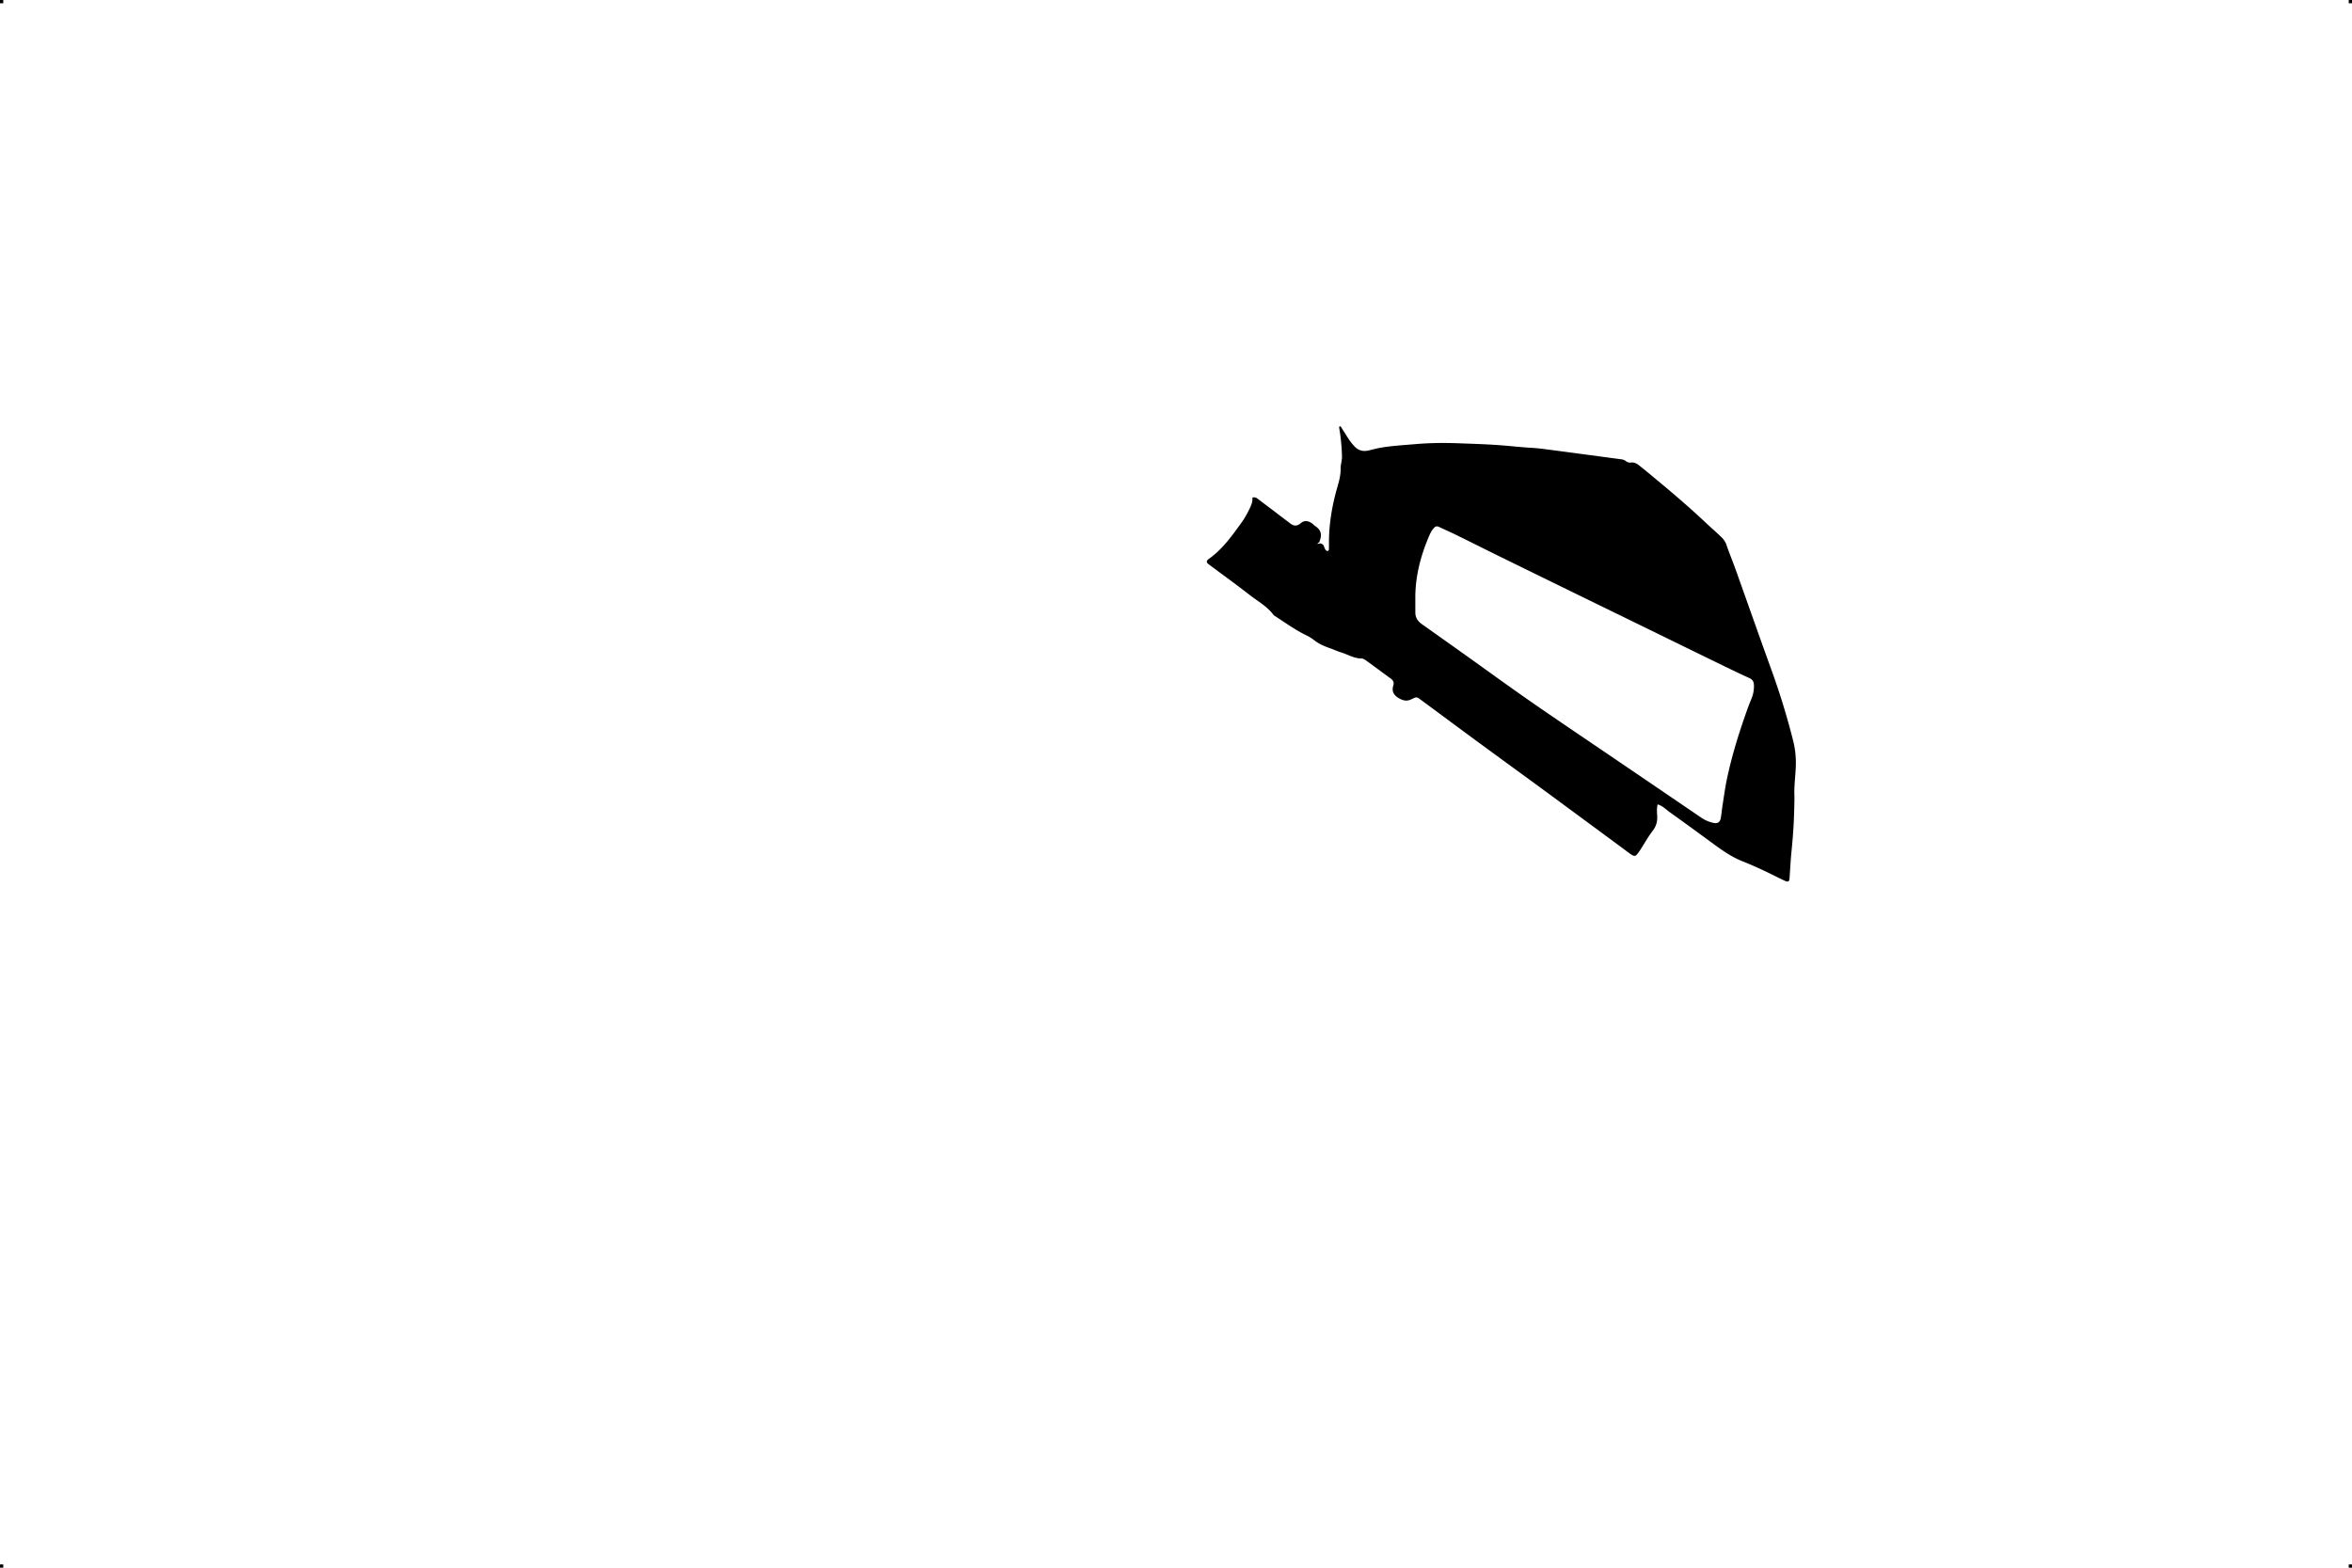
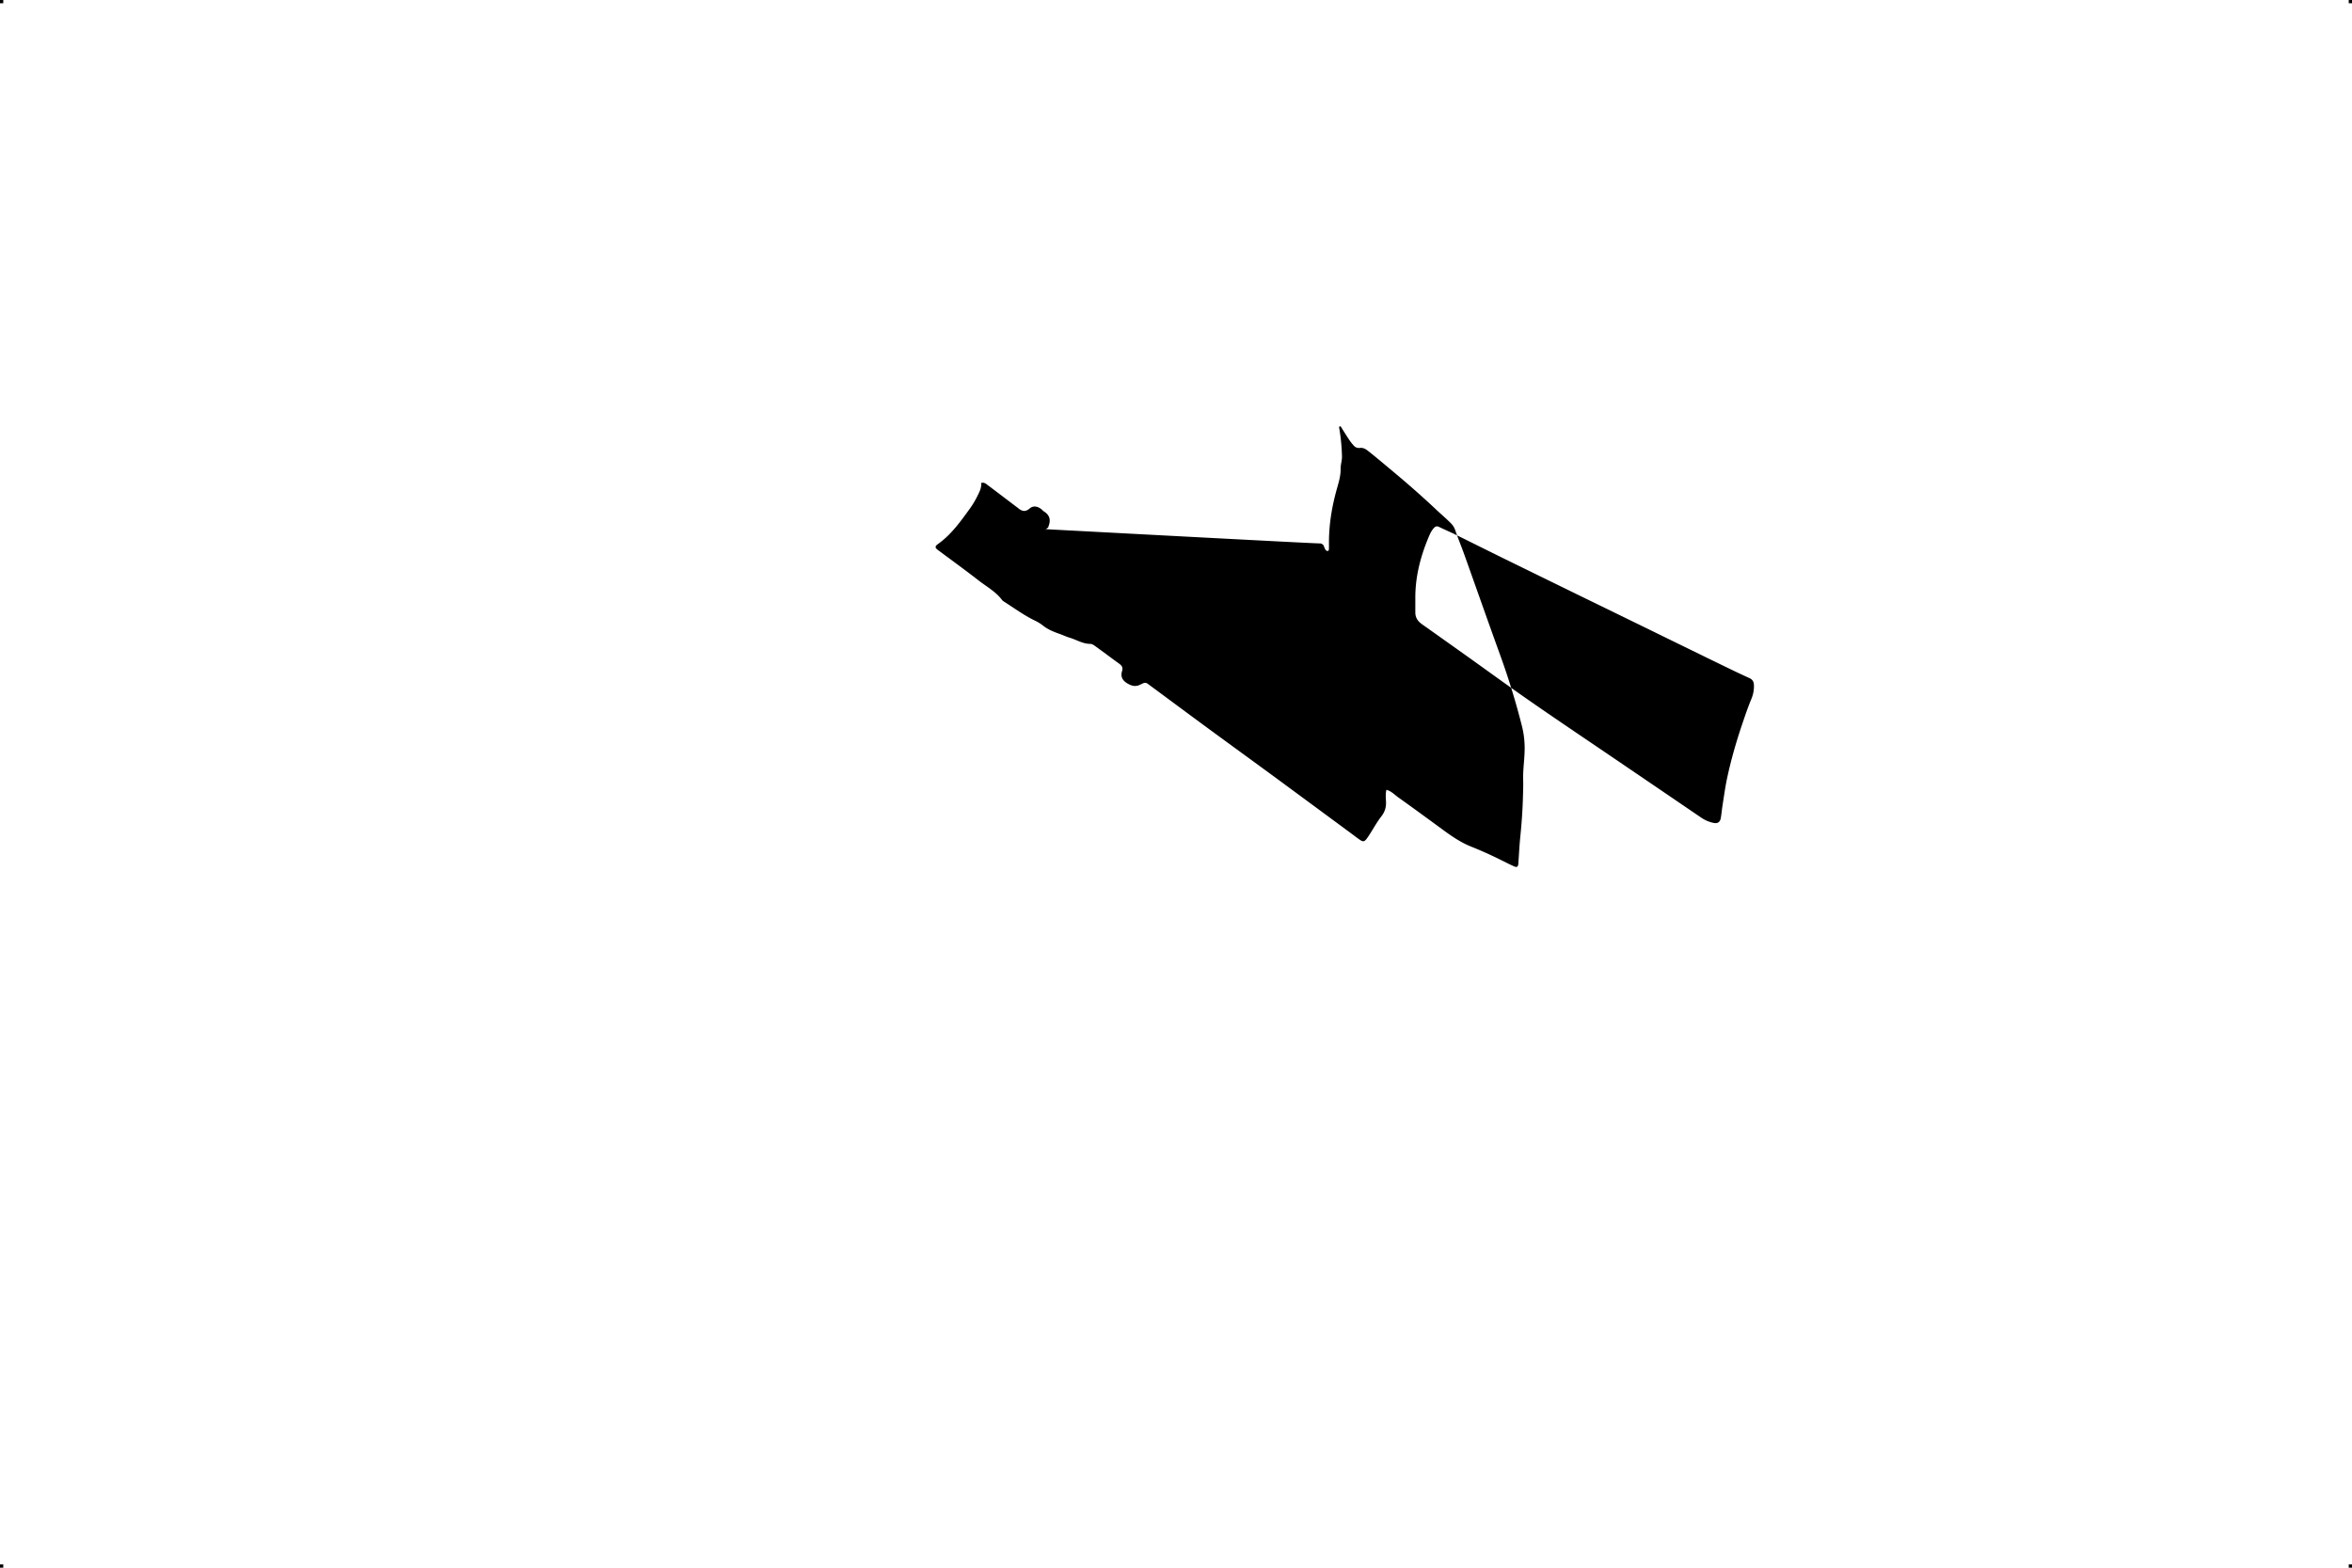
<svg xmlns="http://www.w3.org/2000/svg" width="5760" height="3840" viewBox="0 0 5760 3840">
-   <path id="_1500x1000_F-Dash-OS.svg" data-name="1500x1000 F-Dash-OS.svg" class="cls-1" d="M8,8H0V0H8V8ZM5760,8h-8V0h8V8ZM8,3840H0v-8H8v8Zm5752,0h-8v-8h8v8ZM3234.15,1331.02c3.06,1.3,6.23,2.45,7.66,5.89,1.27,3.04,2.19,6.31,3.94,9.05,1.32,2.05,3.29,4.39,6.47,3.36,2.35-.76,2.16-2.98,2.27-4.84,0.15-2.66.11-5.33,0.12-8,0.02-5.33-.06-10.66.05-15.99,0.9-42.11,8.08-83.26,19.49-123.69,4.52-16.04,9.38-31.88,9.03-48.85-0.2-9.95,3.49-19.5,3.31-29.67a481.909,481.909,0,0,0-7-71.27c-0.15-.92.84-2.02,1.28-3.01,3.32,0.31,4.09,3.1,5.48,5.27,6.43,10.1,12.68,20.32,19.4,30.23a125.1,125.1,0,0,0,11.42,13.81c9.41,10.31,21.12,13.25,34.54,10.12,9.71-2.26,19.34-4.96,29.15-6.68,28.19-4.92,56.73-6.36,85.19-8.86,35.33-3.1,70.6-3.42,105.78-2.11,39.16,1.47,78.38,2.53,117.51,6.04,21.15,1.9,42.36,4.03,63.61,5.24,11.92,0.68,23.8,2.26,35.65,3.77,27.66,3.55,55.3,7.28,82.94,10.96,32.25,4.31,64.5,8.69,96.77,12.89,4.72,0.61,9.24,1.38,13.03,4.42a17,17,0,0,0,13.08,3.91c9.84-1.37,16.61,4.4,23.24,9.67,17.18,13.67,33.96,27.84,50.82,41.91,37.82,31.53,75.06,63.71,110.89,97.55,12.07,11.39,24.79,22.16,36.63,33.86,5.26,5.18,9.41,10.68,11.92,18.02,6.89,20.14,15.1,39.82,22.28,59.86,29.58,82.71,58.62,165.61,88.56,248.19a1806.4,1806.4,0,0,1,53.04,173.54,218.114,218.114,0,0,1,6.2,45.29c1.1,28.71-4.42,57.04-3.52,85.7,0.4,12.64-.14,25.32-0.45,37.97-0.81,33.89-3.22,67.66-6.64,101.39-2.21,21.81-3.16,43.74-4.78,65.61-0.56,7.59-3.51,9.43-10.55,6.27-8.51-3.81-16.86-7.99-25.2-12.17-26.2-13.14-52.79-25.37-80.05-36.23-25.54-10.18-47.98-25.79-70.05-41.96-35.95-26.35-71.9-52.71-108.21-78.57-8.96-6.39-16.62-15.16-29-18.53-2.33,9.77-1.57,19.02-1.04,28,0.81,13.89-2.4,25.52-11.18,36.88-10.95,14.16-19.64,30.06-29.36,45.17-2.16,3.36-4.41,6.68-6.81,9.87-5.48,7.27-8.65,7.91-16.66,2.51-7.16-4.84-13.93-10.25-20.89-15.39q-90.75-66.93-181.52-133.82c-56.84-41.73-113.94-83.12-170.79-124.84-42.91-31.49-85.61-63.26-128.41-94.9-5.88-4.35-11.78-8.68-17.65-13.05-3.49-2.59-7.2-3.27-11.23-1.45-2.43,1.1-4.86,2.18-7.24,3.38-11.28,5.69-20.96,3.48-31.78-3.06-12.42-7.5-16.82-17.14-12.85-29.98,2.79-9.01-.65-13.62-7.16-18.34-19.39-14.06-38.52-28.47-57.93-42.49-3.7-2.67-8.25-5.9-12.4-5.89-18.78.02-34.23-10.31-51.34-15.35-8.27-2.43-16.11-6.31-24.27-9.19-14.45-5.09-28.5-10.71-40.71-20.47a109.868,109.868,0,0,0-20.41-12.43c-26.45-12.9-50.07-30.33-74.77-46.04a17.265,17.265,0,0,1-4.62-3.79c-15.45-20.7-38.09-32.86-57.89-48.27-32.54-25.33-65.99-49.48-99.04-74.15a29.652,29.652,0,0,1-4.51-3.91c-1.99-2.25-1.98-4.79-.11-7.16a14.487,14.487,0,0,1,2.89-2.75c32.25-22.56,55-53.78,77.61-85.11a213.9,213.9,0,0,0,18.92-30.53c5.57-11.33,12.08-22.28,10.77-35.11,7.65-2.02,11.66,2.07,15.75,5.14,23.41,17.55,46.69,35.3,70.01,52.99,1.06,0.8,2.19,1.52,3.21,2.38,9.28,7.8,17.91,12.33,29.5,2.23,9.13-7.95,19.97-5.63,29.29,1.92,2.07,1.68,3.77,3.9,6,5.27,14.23,8.77,17.07,20.95,11.19,35.93a33.1,33.1,0,0,0-1,3.86,5.773,5.773,0,0,0-4.46,3.85c-1.84.7-2.14,1.27-.89,1.42a5.943,5.943,0,0,0,.68-1.62C3228.95,1331.73,3231.55,1331.38,3234.15,1331.02Zm231.97,135.68c0,11.33-.05,22.66.01,33.99,0.06,9.93,4.21,18.08,11.52,24.55a131.6,131.6,0,0,0,11.22,8.3q48.825,34.7,97.66,69.38c54.73,39.01,109.01,78.68,164.24,116.99,68.37,47.43,137.5,93.76,206.32,140.54q104.88,71.295,209.7,142.69a82.668,82.668,0,0,0,29.12,12.41c10.72,2.41,16.63-1.67,18.43-12.54,1.74-10.47,2.63-21.08,4.3-31.57,3.43-21.62,6.33-43.37,10.88-64.76,9.7-45.57,22.63-90.3,37.6-134.41,6.83-20.15,13.67-40.36,21.85-59.98a79.905,79.905,0,0,0,6.41-32.87c-0.13-9.09-2.93-14.81-11.47-18.67-21.24-9.59-42.25-19.68-63.21-29.89q-88.05-42.87-175.98-85.98-84.405-41.22-168.84-82.37-95.175-46.5-190.3-93.11c-40.68-19.98-81.18-40.31-121.85-60.29-13.14-6.46-26.65-12.16-39.83-18.54-5.19-2.51-8.84-1.07-12.34,2.75-6.92,7.55-10.66,16.94-14.43,26.11C3477.73,1366.59,3465.61,1415.34,3466.12,1466.7Z" />
+   <path id="_1500x1000_F-Dash-OS.svg" data-name="1500x1000 F-Dash-OS.svg" class="cls-1" d="M8,8H0V0H8V8ZM5760,8h-8V0h8V8ZM8,3840H0v-8H8v8Zm5752,0h-8v-8h8v8ZM3234.15,1331.02c3.06,1.3,6.23,2.45,7.66,5.89,1.27,3.04,2.19,6.31,3.94,9.05,1.32,2.05,3.29,4.39,6.47,3.36,2.35-.76,2.16-2.98,2.27-4.84,0.15-2.66.11-5.33,0.12-8,0.02-5.33-.06-10.66.05-15.99,0.9-42.11,8.08-83.26,19.49-123.69,4.52-16.04,9.38-31.88,9.03-48.85-0.2-9.95,3.49-19.5,3.31-29.67a481.909,481.909,0,0,0-7-71.27c-0.15-.92.84-2.02,1.28-3.01,3.32,0.31,4.09,3.1,5.48,5.27,6.43,10.1,12.68,20.32,19.4,30.23a125.1,125.1,0,0,0,11.42,13.81a17,17,0,0,0,13.08,3.91c9.84-1.37,16.61,4.4,23.24,9.67,17.18,13.67,33.96,27.84,50.82,41.91,37.82,31.53,75.06,63.71,110.89,97.55,12.07,11.39,24.79,22.16,36.63,33.86,5.26,5.18,9.41,10.68,11.92,18.02,6.89,20.14,15.1,39.82,22.28,59.86,29.58,82.71,58.62,165.61,88.56,248.19a1806.4,1806.4,0,0,1,53.04,173.54,218.114,218.114,0,0,1,6.2,45.29c1.1,28.71-4.42,57.04-3.52,85.7,0.4,12.64-.14,25.32-0.45,37.97-0.81,33.89-3.22,67.66-6.64,101.39-2.21,21.81-3.16,43.74-4.78,65.61-0.56,7.59-3.51,9.43-10.55,6.27-8.51-3.81-16.86-7.99-25.2-12.17-26.2-13.14-52.79-25.37-80.05-36.23-25.54-10.18-47.98-25.79-70.05-41.96-35.95-26.35-71.9-52.71-108.21-78.57-8.96-6.39-16.62-15.16-29-18.53-2.33,9.77-1.57,19.02-1.04,28,0.81,13.89-2.4,25.52-11.18,36.88-10.95,14.16-19.64,30.06-29.36,45.17-2.16,3.36-4.41,6.68-6.81,9.87-5.48,7.27-8.65,7.91-16.66,2.51-7.16-4.84-13.93-10.25-20.89-15.39q-90.75-66.93-181.52-133.82c-56.84-41.73-113.94-83.12-170.79-124.84-42.91-31.49-85.61-63.26-128.41-94.9-5.88-4.35-11.78-8.68-17.65-13.05-3.49-2.59-7.2-3.27-11.23-1.45-2.43,1.1-4.86,2.18-7.24,3.38-11.28,5.69-20.96,3.48-31.78-3.06-12.42-7.5-16.82-17.14-12.85-29.98,2.79-9.01-.65-13.62-7.16-18.34-19.39-14.06-38.52-28.47-57.93-42.49-3.7-2.67-8.25-5.9-12.4-5.89-18.78.02-34.23-10.31-51.34-15.35-8.27-2.43-16.11-6.31-24.27-9.19-14.45-5.09-28.5-10.71-40.71-20.47a109.868,109.868,0,0,0-20.41-12.43c-26.45-12.9-50.07-30.33-74.77-46.04a17.265,17.265,0,0,1-4.62-3.79c-15.45-20.7-38.09-32.86-57.89-48.27-32.54-25.33-65.99-49.48-99.04-74.15a29.652,29.652,0,0,1-4.51-3.91c-1.99-2.25-1.98-4.79-.11-7.16a14.487,14.487,0,0,1,2.89-2.75c32.25-22.56,55-53.78,77.61-85.11a213.9,213.9,0,0,0,18.92-30.53c5.57-11.33,12.08-22.28,10.77-35.11,7.65-2.02,11.66,2.07,15.75,5.14,23.41,17.55,46.69,35.3,70.01,52.99,1.06,0.8,2.19,1.52,3.21,2.38,9.28,7.8,17.91,12.33,29.5,2.23,9.13-7.95,19.97-5.63,29.29,1.92,2.07,1.68,3.77,3.9,6,5.27,14.23,8.77,17.07,20.95,11.19,35.93a33.1,33.1,0,0,0-1,3.86,5.773,5.773,0,0,0-4.46,3.85c-1.84.7-2.14,1.27-.89,1.42a5.943,5.943,0,0,0,.68-1.62C3228.95,1331.73,3231.55,1331.38,3234.15,1331.02Zm231.97,135.68c0,11.33-.05,22.66.01,33.99,0.06,9.93,4.21,18.08,11.52,24.55a131.6,131.6,0,0,0,11.22,8.3q48.825,34.7,97.66,69.38c54.73,39.01,109.01,78.68,164.24,116.99,68.37,47.43,137.5,93.76,206.32,140.54q104.88,71.295,209.7,142.69a82.668,82.668,0,0,0,29.12,12.41c10.72,2.41,16.63-1.67,18.43-12.54,1.74-10.47,2.63-21.08,4.3-31.57,3.43-21.62,6.33-43.37,10.88-64.76,9.7-45.57,22.63-90.3,37.6-134.41,6.83-20.15,13.67-40.36,21.85-59.98a79.905,79.905,0,0,0,6.41-32.87c-0.13-9.09-2.93-14.81-11.47-18.67-21.24-9.59-42.25-19.68-63.21-29.89q-88.05-42.87-175.98-85.98-84.405-41.22-168.84-82.37-95.175-46.5-190.3-93.11c-40.68-19.98-81.18-40.31-121.85-60.29-13.14-6.46-26.65-12.16-39.83-18.54-5.19-2.51-8.84-1.07-12.34,2.75-6.92,7.55-10.66,16.94-14.43,26.11C3477.73,1366.59,3465.61,1415.34,3466.12,1466.7Z" />
</svg>